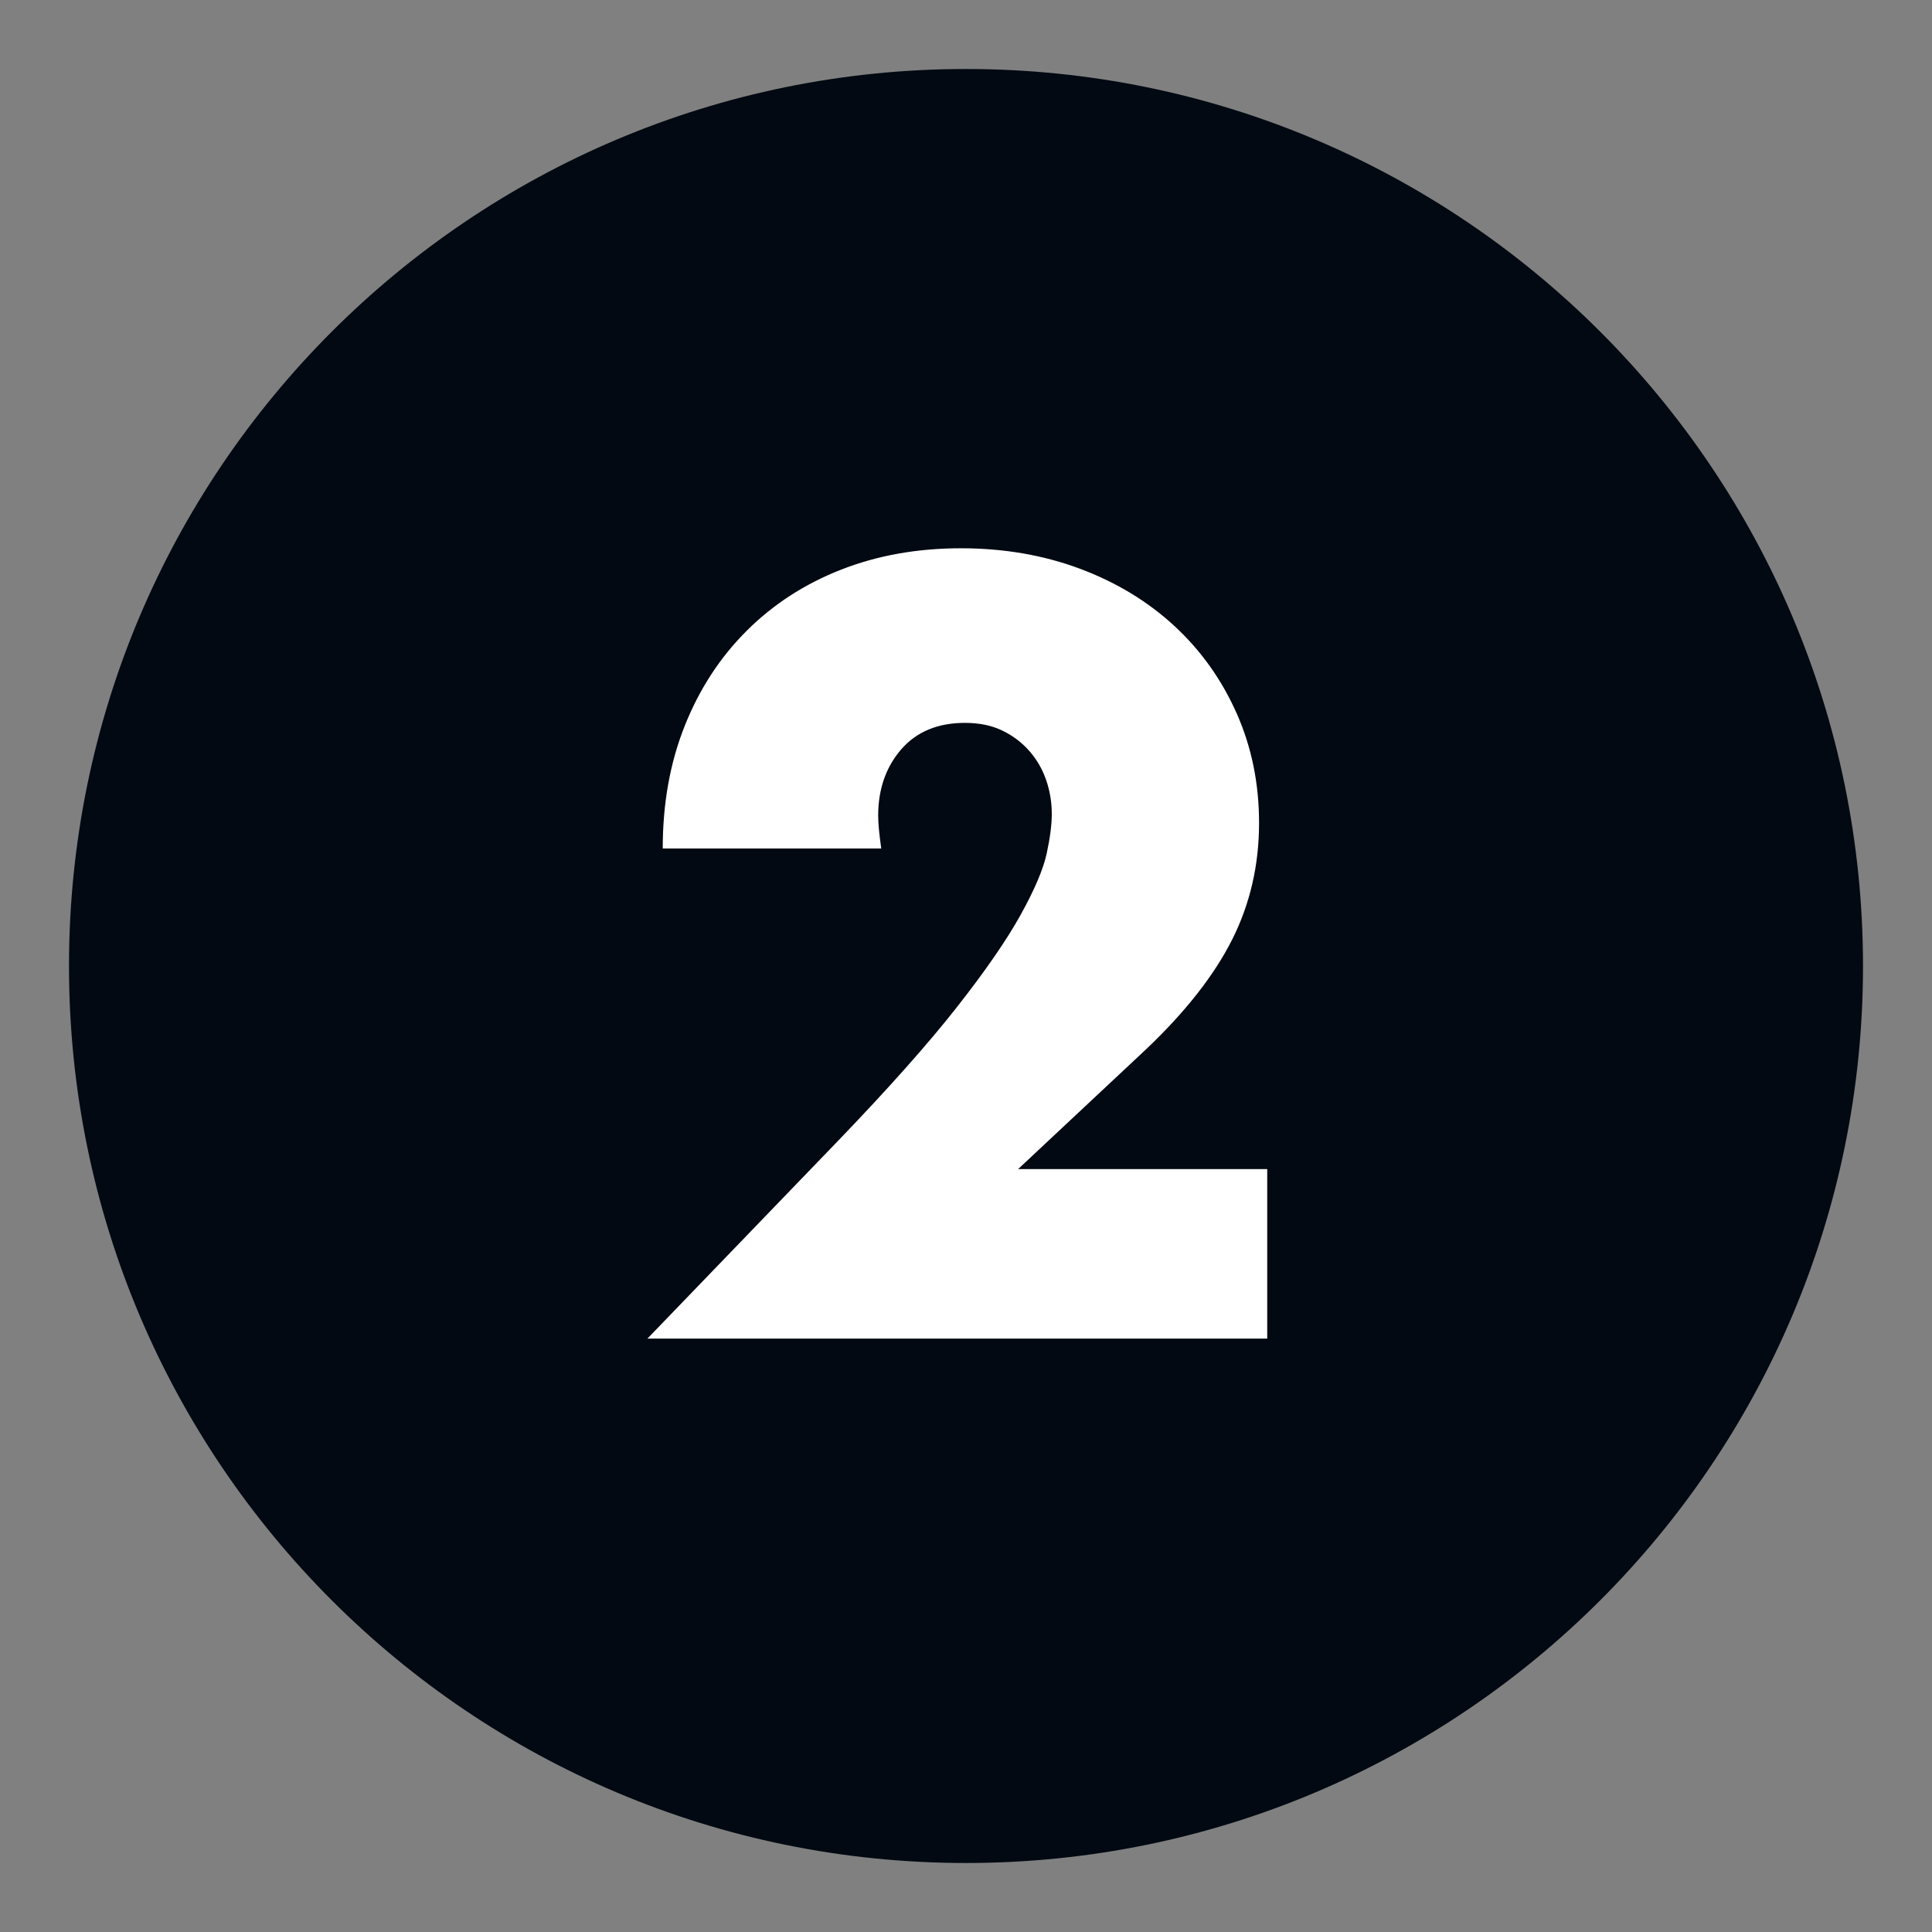
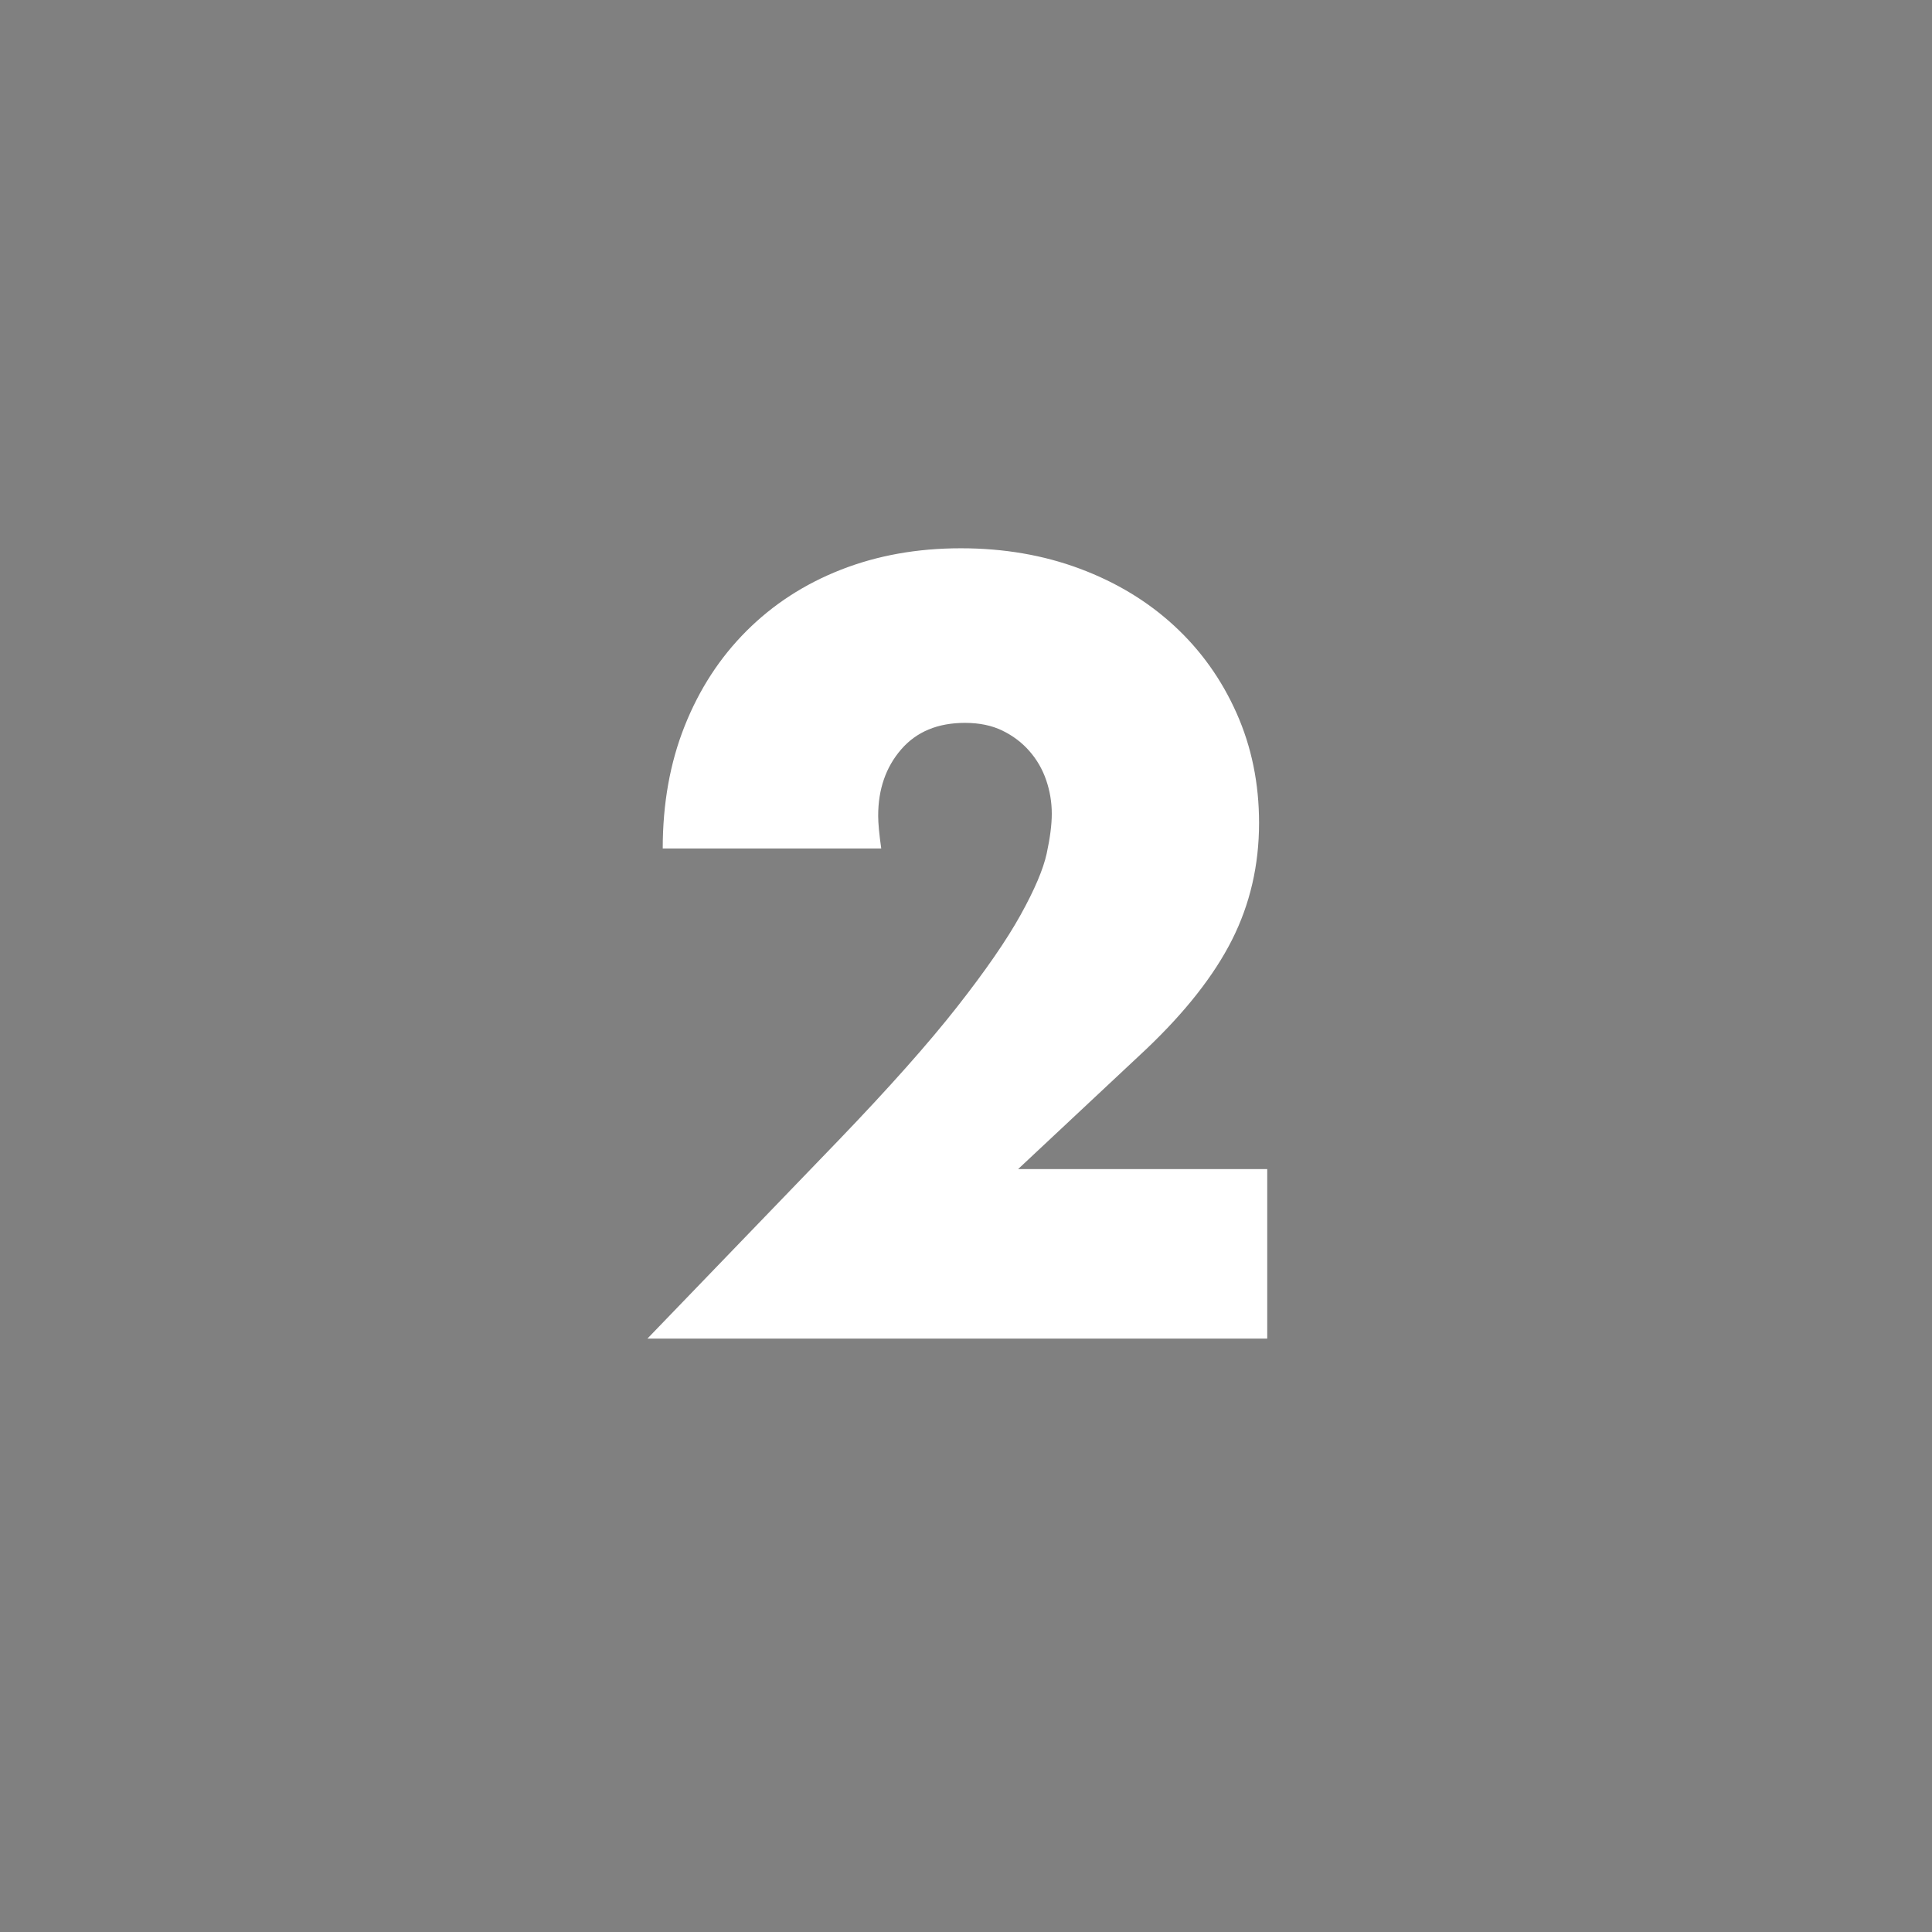
<svg xmlns="http://www.w3.org/2000/svg" height="70.0px" stroke-miterlimit="10" style="fill-rule:nonzero;clip-rule:evenodd;stroke-linecap:round;stroke-linejoin:round;" version="1.1" viewBox="0 0 70 70" width="70.0px" xml:space="preserve">
  <rect x="0" y="0" width="70" height="70" fill="#808080" stroke="none" />
  <defs />
  <g id="Layer-1">
    <g opacity="1">
-       <path d="M2.5 35C2.5 17.051 17.051 2.5 35 2.5C52.949 2.5 67.5 17.051 67.5 35C67.5 52.949 52.949 67.5 35 67.5C17.051 67.5 2.5 52.949 2.5 35Z" fill="#020912" fill-rule="nonzero" opacity="1" stroke="none" />
      <path d="M45.914 48.5L23.457 48.5L30.375 41.323C32.201 39.424 33.631 37.814 34.667 36.495C35.703 35.175 36.474 34.059 36.979 33.147C37.485 32.234 37.799 31.494 37.923 30.927C38.046 30.36 38.108 29.879 38.108 29.484C38.108 29.065 38.04 28.658 37.904 28.263C37.769 27.869 37.565 27.517 37.294 27.209C37.023 26.9 36.696 26.654 36.313 26.469C35.931 26.284 35.481 26.191 34.963 26.191C33.976 26.191 33.206 26.512 32.651 27.153C32.096 27.794 31.818 28.596 31.818 29.558C31.818 29.829 31.855 30.224 31.929 30.742L24.012 30.742C24.012 29.114 24.277 27.634 24.808 26.302C25.338 24.97 26.084 23.823 27.046 22.862C28.008 21.9 29.148 21.16 30.468 20.642C31.788 20.124 33.236 19.865 34.815 19.865C36.369 19.865 37.806 20.112 39.125 20.605C40.445 21.098 41.585 21.789 42.547 22.677C43.509 23.565 44.261 24.619 44.804 25.84C45.347 27.061 45.618 28.386 45.618 29.817C45.618 31.346 45.291 32.758 44.638 34.053C43.984 35.348 42.942 36.673 41.511 38.03L36.887 42.359L45.914 42.359L45.914 48.5Z" fill="#ffffff" opacity="1" stroke="none" />
    </g>
  </g>
</svg>